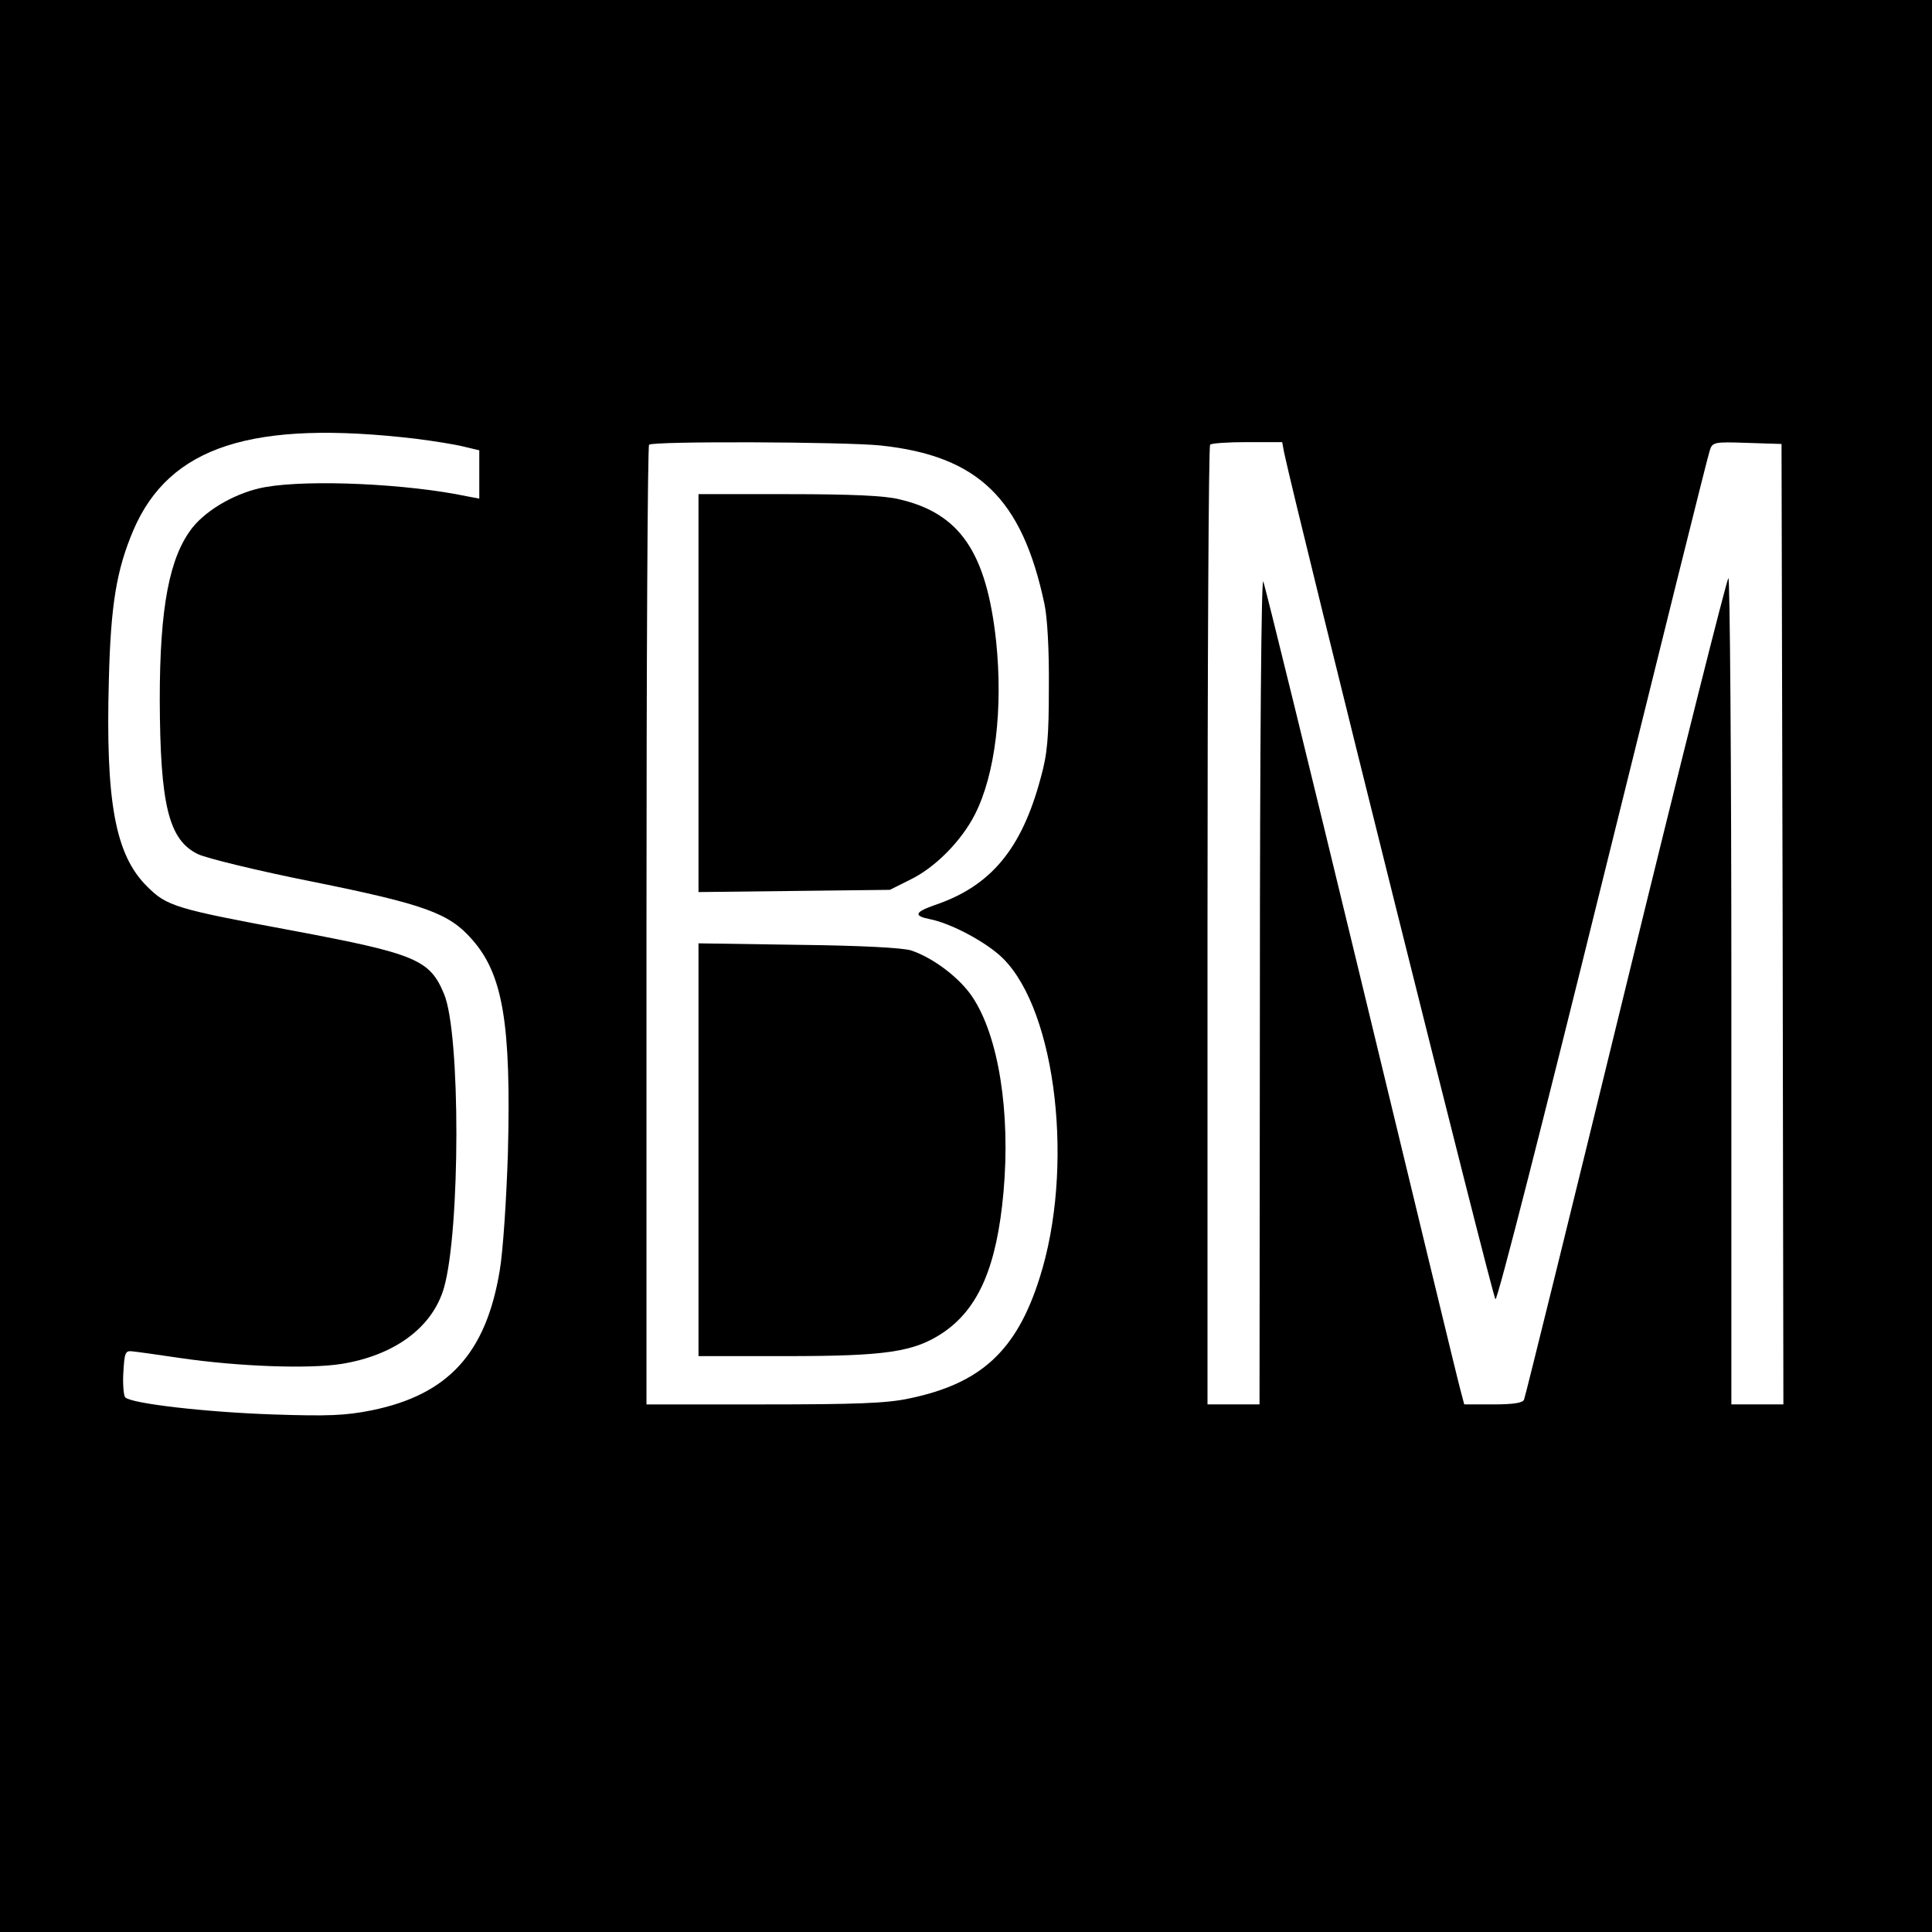
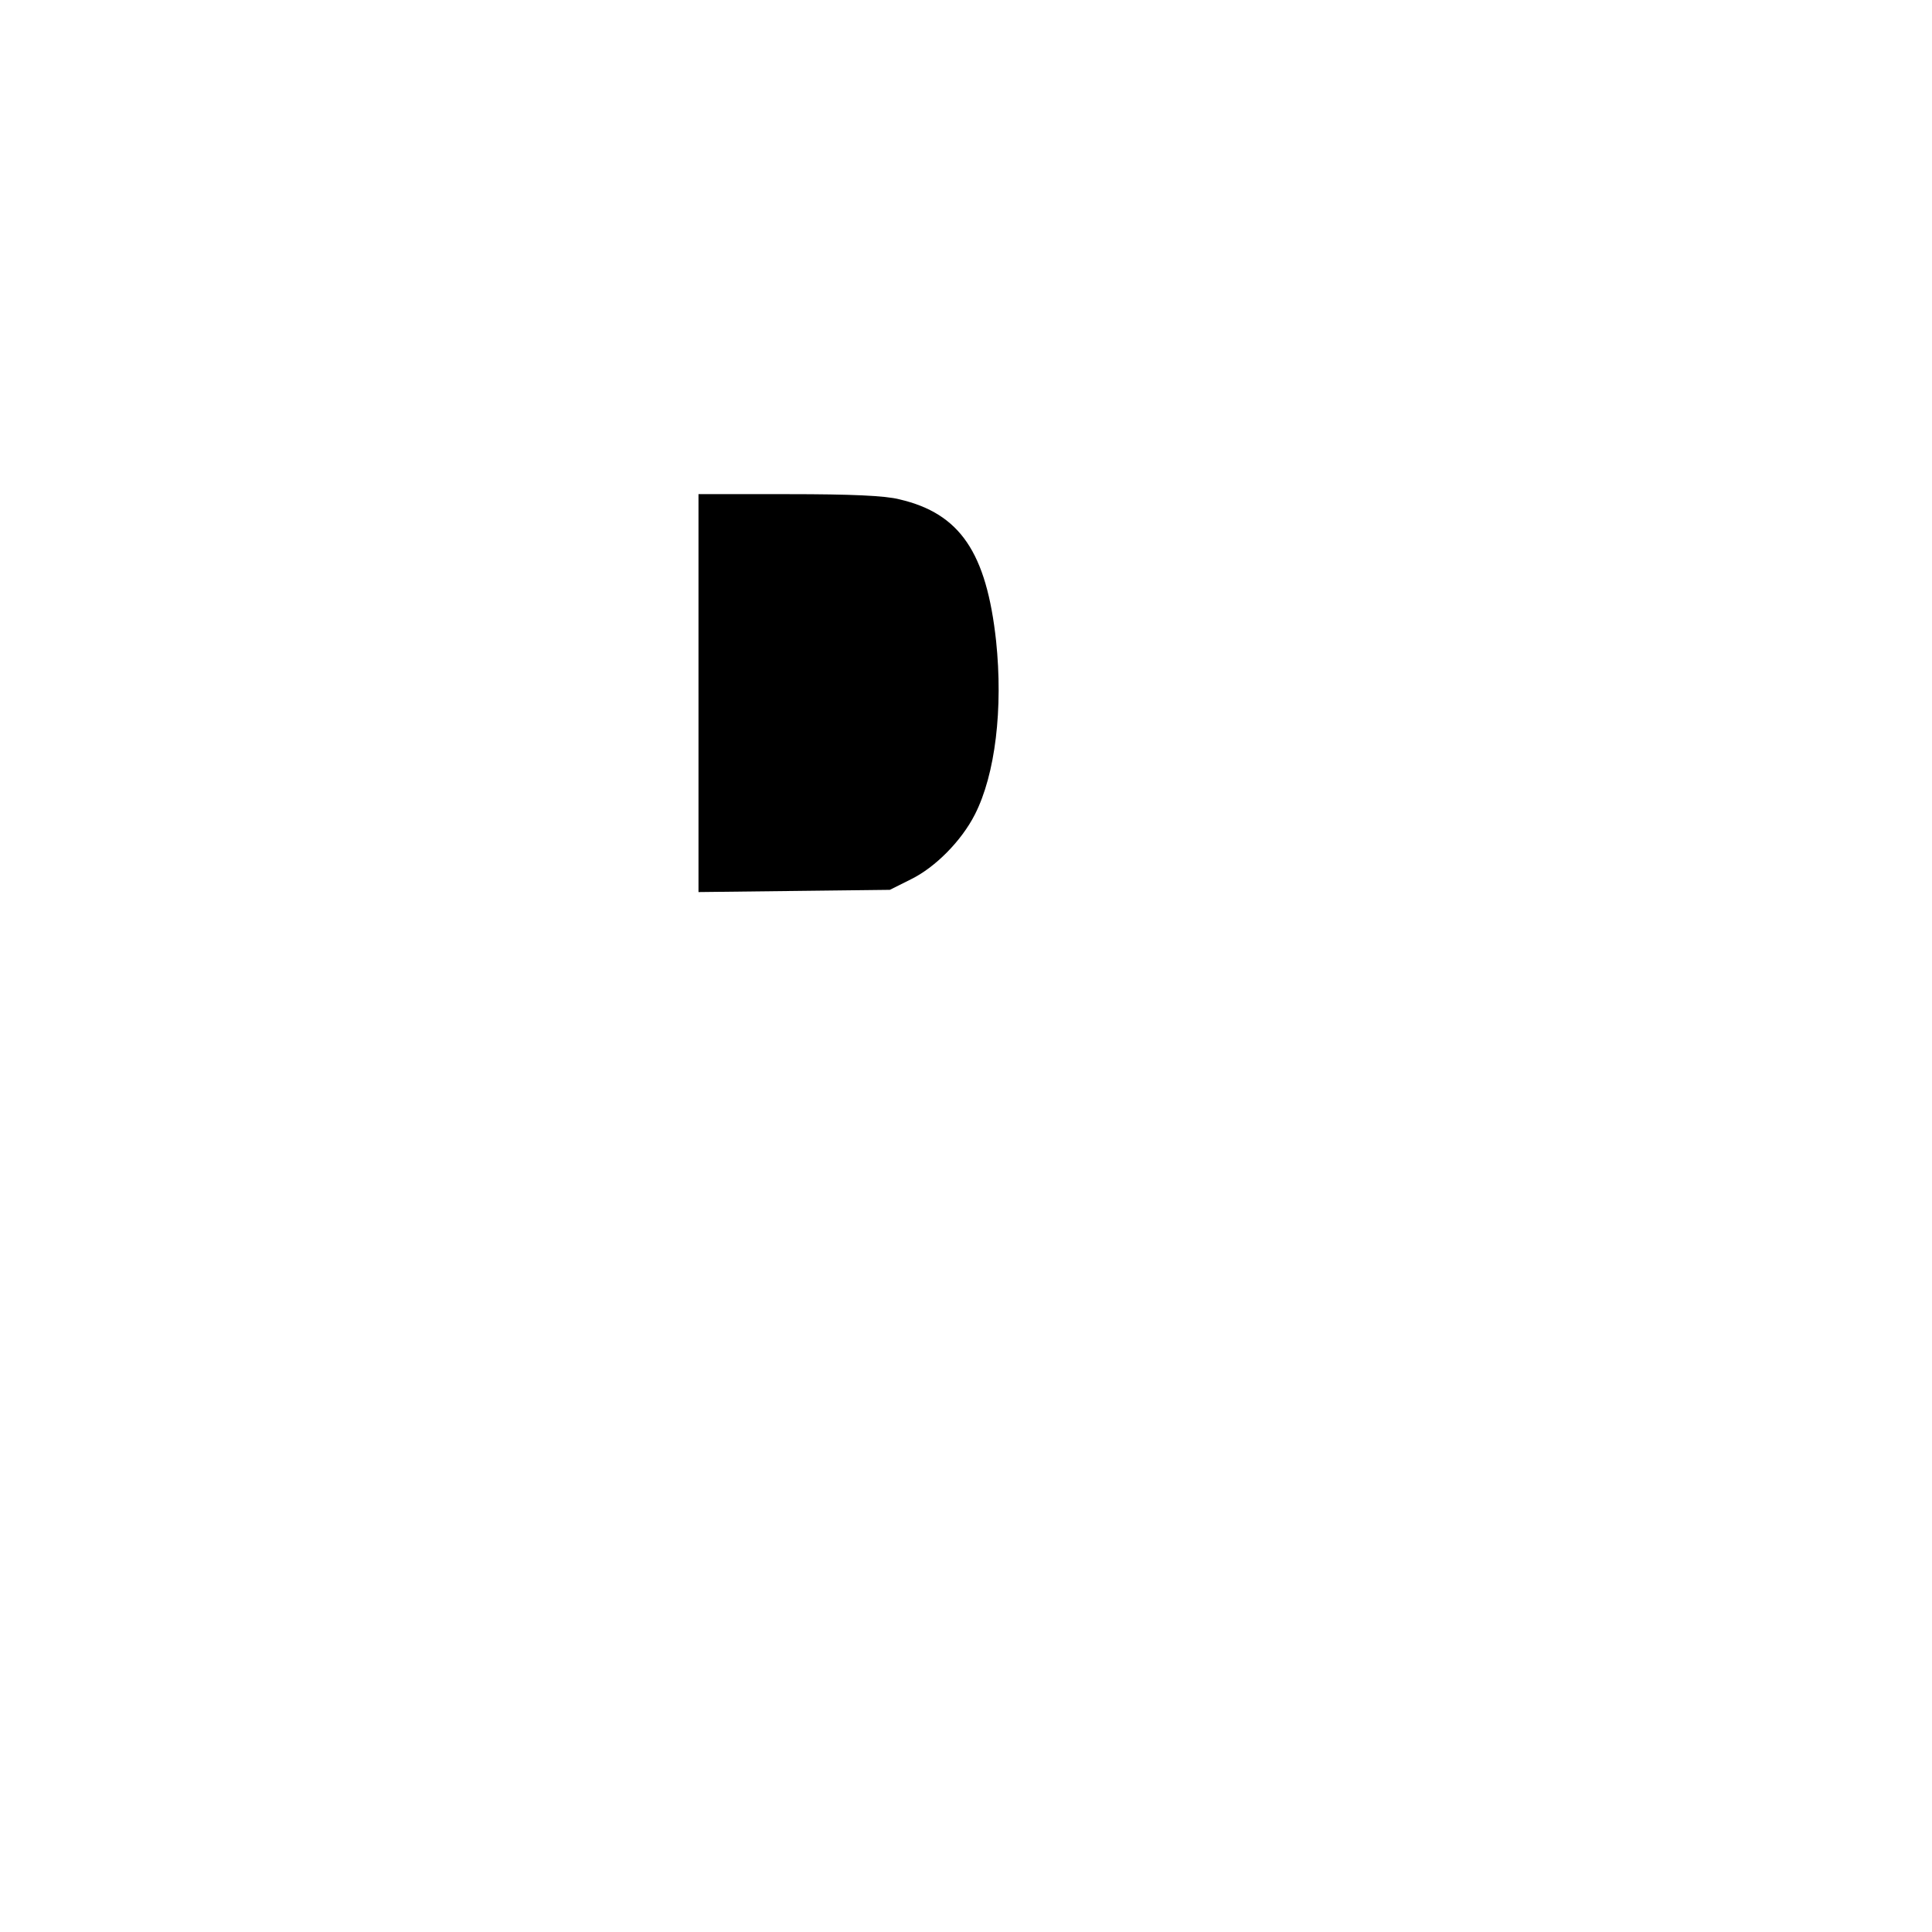
<svg xmlns="http://www.w3.org/2000/svg" version="1.0" width="520pt" height="520pt" viewBox="0 0 520 520" preserveAspectRatio="xMidYMid meet">
  <g transform="translate(0,520) scale(0.1,-0.1)" fill="#000000" stroke="none">
-     <path d="M0 2600 l0 -2600 2600 0 2600 0 0 2600 0 2600 -2600 0 -2600 0 0 -2600z m1120 1419 c47 -6 104 -15 128 -21 l42 -10 0 -65 0 -65 -32 6 c-161 34 -425 46 -544 25 -74 -13 -155 -58 -196 -109 -62 -79 -88 -214 -88 -463 1 -284 24 -378 103 -416 23 -11 162 -45 308 -74 302 -61 368 -85 429 -155 84 -94 106 -228 97 -577 -4 -123 -13 -262 -22 -315 -37 -223 -139 -334 -345 -376 -70 -14 -117 -16 -265 -11 -179 6 -381 29 -398 46 -4 4 -7 35 -5 67 3 52 5 59 23 57 11 -1 69 -9 129 -18 156 -23 347 -30 435 -16 143 23 245 98 276 205 44 154 45 686 0 791 -38 92 -76 108 -406 170 -318 59 -340 66 -393 119 -86 85 -112 228 -103 556 5 204 21 297 66 403 97 226 320 298 761 246z m1250 -18 c263 -28 381 -143 441 -426 8 -36 13 -126 12 -225 0 -135 -4 -180 -22 -244 -51 -191 -134 -291 -285 -342 -54 -19 -58 -29 -13 -38 57 -11 154 -63 197 -106 144 -144 192 -566 98 -860 -62 -196 -158 -284 -351 -324 -60 -13 -144 -16 -392 -16 l-315 0 0 1288 c0 709 3 1292 7 1295 10 10 525 8 623 -2z m1086 -18 c38 -178 562 -2277 569 -2280 6 -2 132 494 289 1130 154 622 283 1142 288 1155 7 22 12 23 100 20 l93 -3 3 -1292 2 -1293 -70 0 -70 0 0 1117 c0 614 -4 1113 -8 1107 -5 -5 -130 -502 -277 -1104 -147 -602 -270 -1101 -273 -1107 -3 -9 -29 -13 -83 -13 l-78 0 -10 38 c-6 20 -125 514 -266 1097 -141 583 -260 1069 -265 1080 -5 12 -9 -431 -9 -1097 l-1 -1118 -70 0 -70 0 0 1288 c0 709 3 1292 7 1295 3 4 48 7 100 7 l94 0 5 -27z" />
    <path d="M1880 3334 l0 -535 258 3 257 3 56 28 c66 32 137 104 173 175 55 108 76 285 57 467 -26 238 -97 343 -260 381 -38 10 -132 14 -298 14 l-243 0 0 -536z" />
-     <path d="M1880 2106 l0 -556 236 0 c269 0 344 11 422 63 96 65 145 178 163 379 19 214 -13 419 -84 525 -34 51 -105 105 -165 125 -24 7 -131 13 -304 15 l-268 4 0 -555z" />
  </g>
</svg>